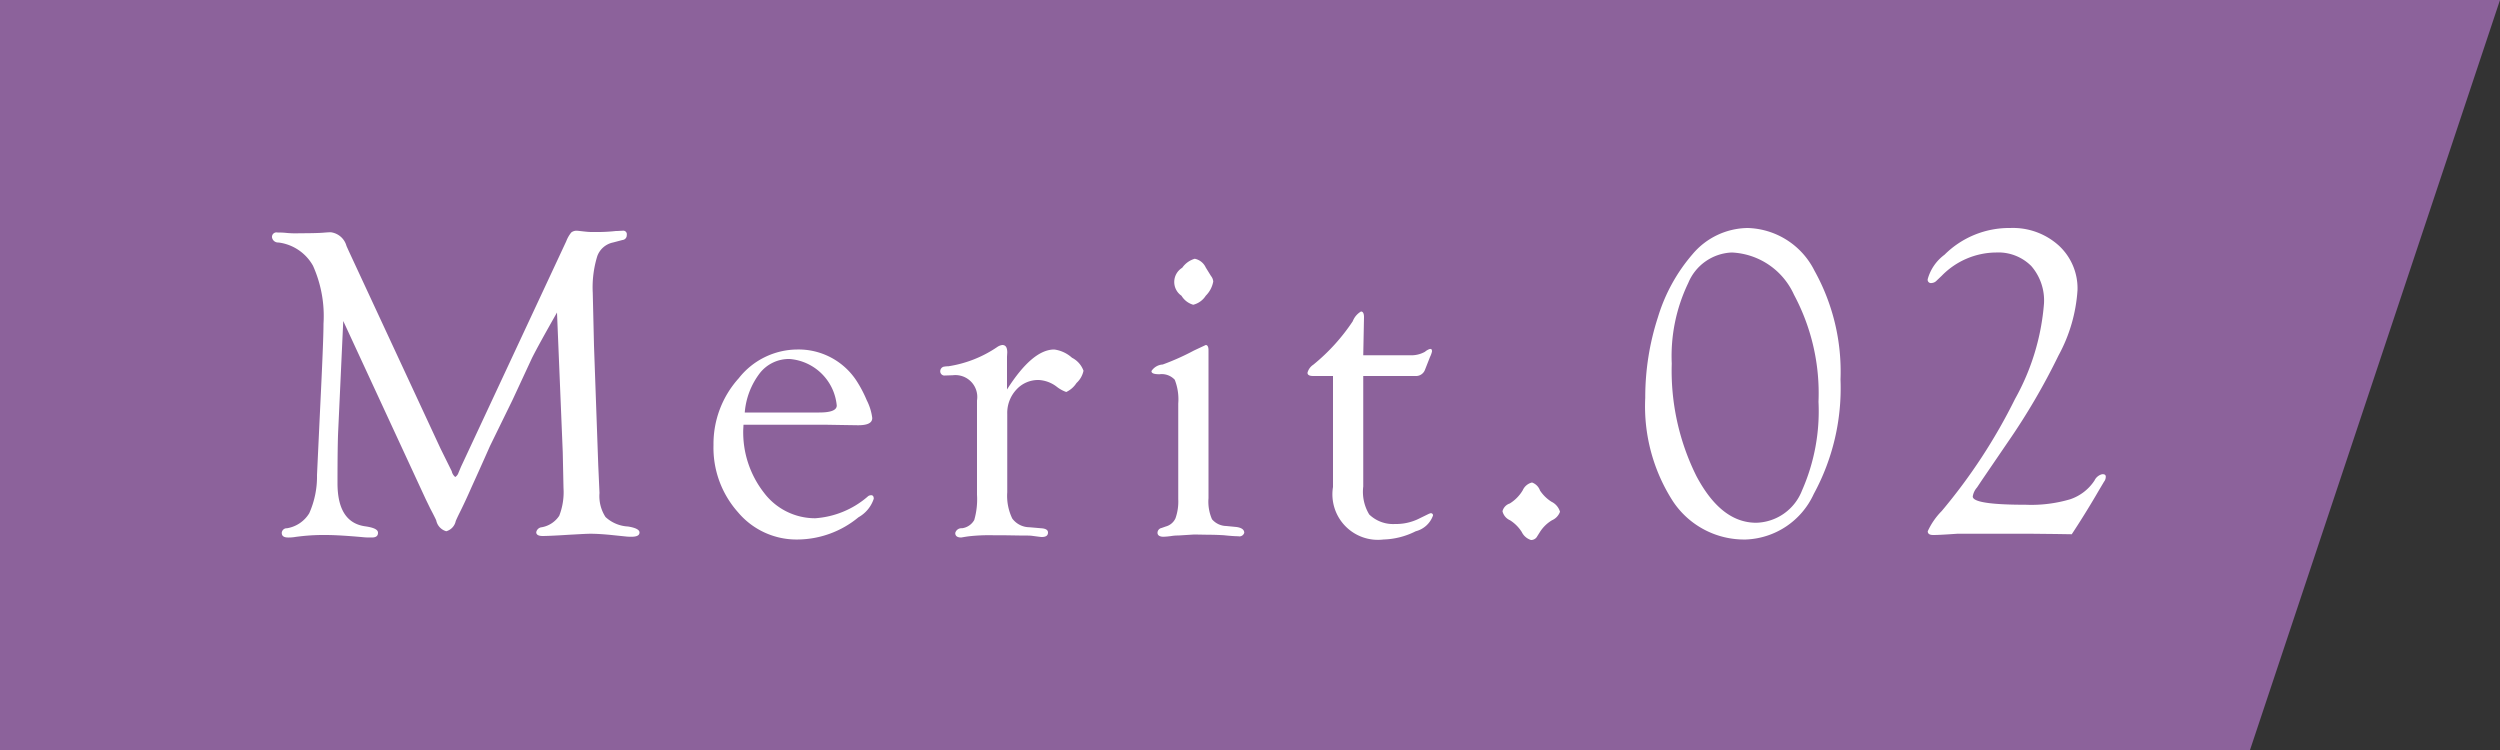
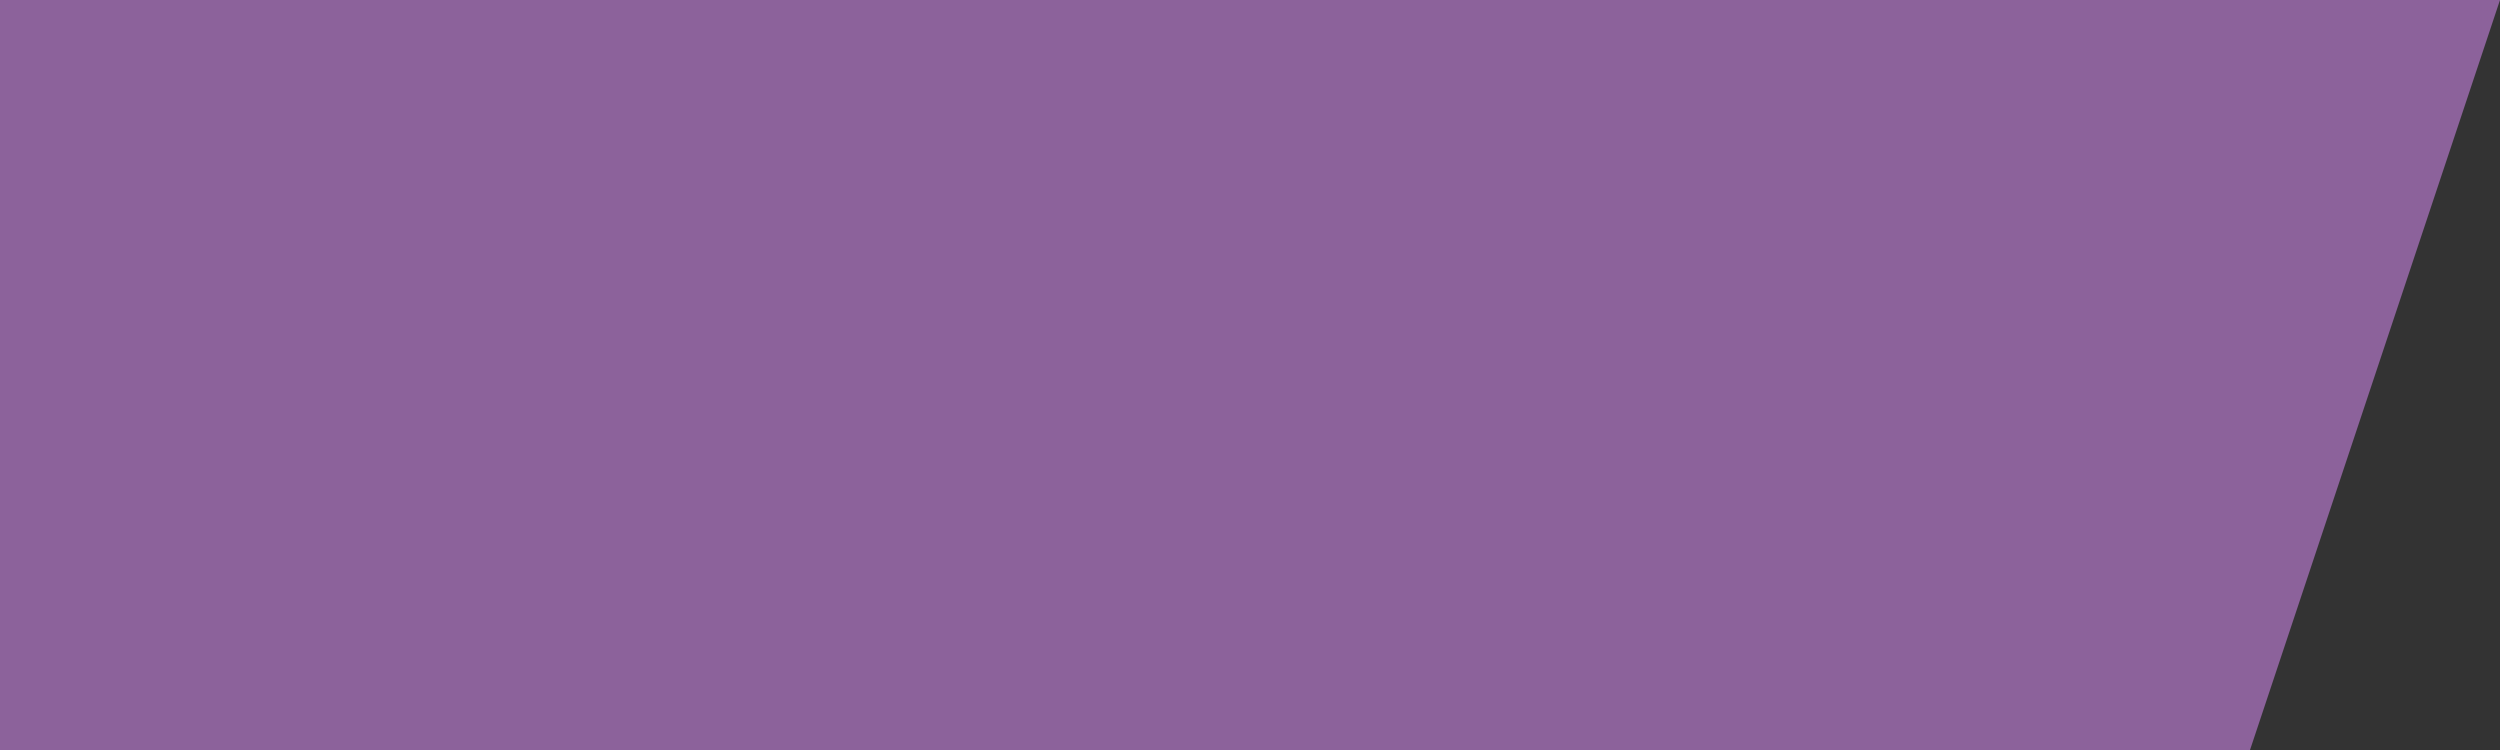
<svg xmlns="http://www.w3.org/2000/svg" id="text_request_02.svg" width="100" height="30" viewBox="0 0 100 30">
  <rect x="0" y="0" width="100" height="30" fill="#333333" stroke="none" />
  <defs>
    <style>
      .cls-1 {
        fill: #8c629b;
      }

      .cls-1, .cls-2 {
        fill-rule: evenodd;
      }

      .cls-2 {
        fill: #fff;
      }
    </style>
  </defs>
  <path id="長方形_16" data-name="長方形 16" class="cls-1" d="M1111,2111h100l-10,30h-90v-30Z" transform="translate(-1111 -2111)" />
-   <path id="Merit.02" class="cls-2" d="M1133.51,2129.09l0.03,1.43a2.6,2.6,0,0,1-.17,1.11,1.062,1.062,0,0,1-.7.46,0.244,0.244,0,0,0-.22.2c0,0.1.09,0.15,0.26,0.15,0.09,0,.44-0.01,1.05-0.05,0.39-.02.68-0.04,0.86-0.04,0.26,0,.51.02,0.74,0.04l0.68,0.07a1.773,1.773,0,0,0,.22.01c0.22,0,.32-0.06.32-0.17s-0.15-.19-0.46-0.24a1.427,1.427,0,0,1-.9-0.38,1.538,1.538,0,0,1-.24-0.96l-0.05-1.11-0.17-4.78-0.05-2.12a4.24,4.24,0,0,1,.18-1.46,0.854,0.854,0,0,1,.63-0.55l0.38-.1a0.187,0.187,0,0,0,.17-0.2,0.142,0.142,0,0,0-.17-0.17c-0.07,0-.15.01-0.26,0.01a6.927,6.927,0,0,1-.88.04,2.358,2.358,0,0,1-.29-0.01c-0.21-.02-0.34-0.04-0.39-0.04a0.33,0.33,0,0,0-.23.07,1.267,1.267,0,0,0-.2.35l-4.13,8.85-0.08.17-0.1.24a0.317,0.317,0,0,1-.13.17,0.4,0.4,0,0,1-.14-0.23l-0.45-.91-3.67-7.9-0.09-.2a0.75,0.75,0,0,0-.63-0.55c-0.09,0-.2.01-0.33,0.02s-0.43.02-.91,0.02a3.916,3.916,0,0,1-.6-0.02c-0.14-.01-0.24-0.01-0.29-0.01a0.18,0.18,0,0,0-.22.19,0.246,0.246,0,0,0,.26.21,1.846,1.846,0,0,1,1.38.93,4.913,4.913,0,0,1,.42,2.32c0,0.48-.05,1.65-0.14,3.5l-0.12,2.55a3.6,3.6,0,0,1-.31,1.53,1.287,1.287,0,0,1-.89.6,0.2,0.2,0,0,0-.21.18c0,0.13.08,0.19,0.26,0.19a1.533,1.533,0,0,0,.27-0.02,8.115,8.115,0,0,1,1.23-.08c0.36,0,.86.03,1.52,0.09,0.1,0.01.21,0.01,0.32,0.01,0.17,0,.25-0.06.25-0.19s-0.17-.21-0.53-0.26c-0.73-.11-1.09-0.69-1.09-1.72,0-1.07.01-1.78,0.03-2.14l0.2-4.35,3.3,7.13,0.18,0.37q0.21,0.4.24,0.48a0.566,0.566,0,0,0,.4.43,0.535,0.535,0,0,0,.38-0.41c0.03-.07.08-0.18,0.16-0.34,0.13-.26.29-0.6,0.47-1.01,0.45-.99.69-1.54,0.74-1.65l0.9-1.84,0.78-1.68c0.17-.34.5-0.94,1-1.82Zm10.56-1.1,0.6,0.01,0.65,0.01c0.38,0,.57-0.09.57-0.29a2.149,2.149,0,0,0-.22-0.71,4.891,4.891,0,0,0-.43-0.81,2.769,2.769,0,0,0-2.35-1.22,3,3,0,0,0-2.34,1.15,3.914,3.914,0,0,0-1.01,2.67,3.874,3.874,0,0,0,.98,2.69,3.055,3.055,0,0,0,2.4,1.09,3.857,3.857,0,0,0,2.42-.89,1.316,1.316,0,0,0,.61-0.74c0-.1-0.04-0.15-0.12-0.14a0.194,0.194,0,0,0-.13.06,3.587,3.587,0,0,1-2.09.86,2.56,2.56,0,0,1-2.05-1.02,3.928,3.928,0,0,1-.83-2.53l0.01-.19h3.33Zm-2.68-2.06a1.478,1.478,0,0,1,1.2-.57,2.059,2.059,0,0,1,1.88,1.86c0,0.19-.24.28-0.7,0.28h-2.98A2.982,2.982,0,0,1,1141.39,2125.93Zm9.89-.66,0.01-.17c0-.2-0.06-0.3-0.2-0.3a0.466,0.466,0,0,0-.2.08,4.749,4.749,0,0,1-1.95.77,1.124,1.124,0,0,0-.2.02,0.19,0.19,0,0,0-.13.17,0.17,0.17,0,0,0,.2.18l0.3-.01a0.875,0.875,0,0,1,.97,1.01v3.77a2.981,2.981,0,0,1-.11,1.01,0.66,0.66,0,0,1-.49.33,0.255,0.255,0,0,0-.27.19q0,0.18.24,0.18c0.06-.01.16-0.03,0.32-0.05a7.422,7.422,0,0,1,.97-0.04h0.39l0.64,0.01c0.21,0,.38,0,0.49.01,0.23,0.03.37,0.05,0.41,0.05,0.17,0,.25-0.06.25-0.18,0-.1-0.09-0.16-0.28-0.17l-0.46-.04a0.862,0.862,0,0,1-.69-0.35,2.085,2.085,0,0,1-.2-1.05v-3.13a1.37,1.37,0,0,1,.36-0.97,1.174,1.174,0,0,1,.9-0.39,1.293,1.293,0,0,1,.72.27,1.351,1.351,0,0,0,.38.21,0.986,0.986,0,0,0,.41-0.36,0.913,0.913,0,0,0,.28-0.49,0.941,0.941,0,0,0-.46-0.52,1.32,1.32,0,0,0-.71-0.33c-0.58,0-1.21.53-1.89,1.6v-1.31Zm7.01-3.56a0.667,0.667,0,0,0-.03,1.12,0.8,0.8,0,0,0,.47.36,0.833,0.833,0,0,0,.5-0.36,1.072,1.072,0,0,0,.3-0.57,0.4,0.4,0,0,0-.09-0.22l-0.21-.34a0.617,0.617,0,0,0-.44-0.35A0.922,0.922,0,0,0,1158.29,2121.71Zm1.05,3.3c0-.14-0.04-0.21-0.11-0.21l-0.47.22a9.741,9.741,0,0,1-1.25.56,0.579,0.579,0,0,0-.45.26c-0.01.09,0.1,0.13,0.32,0.13a0.71,0.71,0,0,1,.61.22,2.136,2.136,0,0,1,.14.95v3.83a2,2,0,0,1-.11.76,0.594,0.594,0,0,1-.39.33l-0.17.06a0.2,0.2,0,0,0-.16.19c0,0.1.08,0.16,0.24,0.16a2.857,2.857,0,0,0,.32-0.03,1.654,1.654,0,0,1,.27-0.02l0.64-.04,0.57,0.01c0.25,0,.46.01,0.62,0.02,0.28,0.03.47,0.04,0.57,0.04a0.2,0.2,0,0,0,.24-0.14c0-.12-0.1-0.2-0.31-0.23l-0.41-.04a0.768,0.768,0,0,1-.57-0.27,1.754,1.754,0,0,1-.14-0.84v-5.92Zm8.27,1.03a0.383,0.383,0,0,0,.39-0.25l0.2-.51a1.01,1.01,0,0,0,.08-0.22c0-.08-0.02-0.11-0.09-0.1a0.566,0.566,0,0,0-.19.11,1.108,1.108,0,0,1-.6.14h-1.87l0.03-1.52c0-.15-0.04-0.23-0.12-0.23a0.777,0.777,0,0,0-.33.39,7.781,7.781,0,0,1-1.58,1.74,0.545,0.545,0,0,0-.23.32c0,0.09.08,0.13,0.23,0.13h0.79v4.44a1.82,1.82,0,0,0,2.02,2.1,3.041,3.041,0,0,0,1.29-.33,0.989,0.989,0,0,0,.69-0.63,0.083,0.083,0,0,0-.1-0.09l-0.06.02-0.45.22a2.076,2.076,0,0,1-.91.19,1.374,1.374,0,0,1-1.03-.38,1.751,1.751,0,0,1-.24-1.12v-4.42h2.08Zm4.3,4.57a1.553,1.553,0,0,1-.52.53,0.433,0.433,0,0,0-.29.31,0.522,0.522,0,0,0,.3.36,1.5,1.5,0,0,1,.47.47,0.614,0.614,0,0,0,.37.32,0.275,0.275,0,0,0,.25-0.15l0.12-.19a1.457,1.457,0,0,1,.47-0.45,0.587,0.587,0,0,0,.32-0.34,0.651,0.651,0,0,0-.34-0.4,1.518,1.518,0,0,1-.46-0.45,0.522,0.522,0,0,0-.32-0.32,0.545,0.545,0,0,0-.37.31h0Zm6.79-9.44a6.9,6.9,0,0,0-1.38,2.51,10.344,10.344,0,0,0-.51,3.23,7.015,7.015,0,0,0,1.1,4.13,3.418,3.418,0,0,0,2.93,1.54,3.113,3.113,0,0,0,2.71-1.82,8.847,8.847,0,0,0,1.07-4.58,8.289,8.289,0,0,0-1.04-4.35,3.083,3.083,0,0,0-2.67-1.71,2.926,2.926,0,0,0-2.21,1.05h0Zm4.06,1.62a8.344,8.344,0,0,1,.98,4.28,7.853,7.853,0,0,1-.66,3.55,2.019,2.019,0,0,1-1.83,1.29c-0.94,0-1.73-.62-2.39-1.86a9.453,9.453,0,0,1-.99-4.51,6.739,6.739,0,0,1,.66-3.22,1.971,1.971,0,0,1,1.74-1.22A2.87,2.87,0,0,1,1182.76,2122.79Zm12.07,8.04c0.15-.26.26-0.44,0.33-0.56a0.317,0.317,0,0,0,.07-0.18q0.015-.135-0.15-0.12a0.461,0.461,0,0,0-.3.25,1.877,1.877,0,0,1-.97.75,5.481,5.481,0,0,1-1.78.22c-1.41,0-2.12-.11-2.12-0.33a0.7,0.7,0,0,1,.17-0.36l0.2-.3,1.03-1.51a26.4,26.4,0,0,0,2.03-3.47,6.293,6.293,0,0,0,.76-2.61,2.325,2.325,0,0,0-.75-1.79,2.737,2.737,0,0,0-1.94-.7,3.664,3.664,0,0,0-2.63,1.07,1.814,1.814,0,0,0-.67.97,0.132,0.132,0,0,0,.16.16,0.3,0.3,0,0,0,.2-0.1l0.2-.19a3.069,3.069,0,0,1,2.17-.93,1.861,1.861,0,0,1,1.41.54,2.1,2.1,0,0,1,.51,1.5,9.3,9.3,0,0,1-1.16,3.82,22.385,22.385,0,0,1-2.93,4.48,2.787,2.787,0,0,0-.56.81c0,0.1.07,0.15,0.22,0.15,0.2,0,.52-0.02.96-0.05h2.99l0.95,0.01,0.64,0.01c0.35-.53.67-1.05,0.96-1.54h0Z" transform="translate(-1111 -2111)" />
</svg>